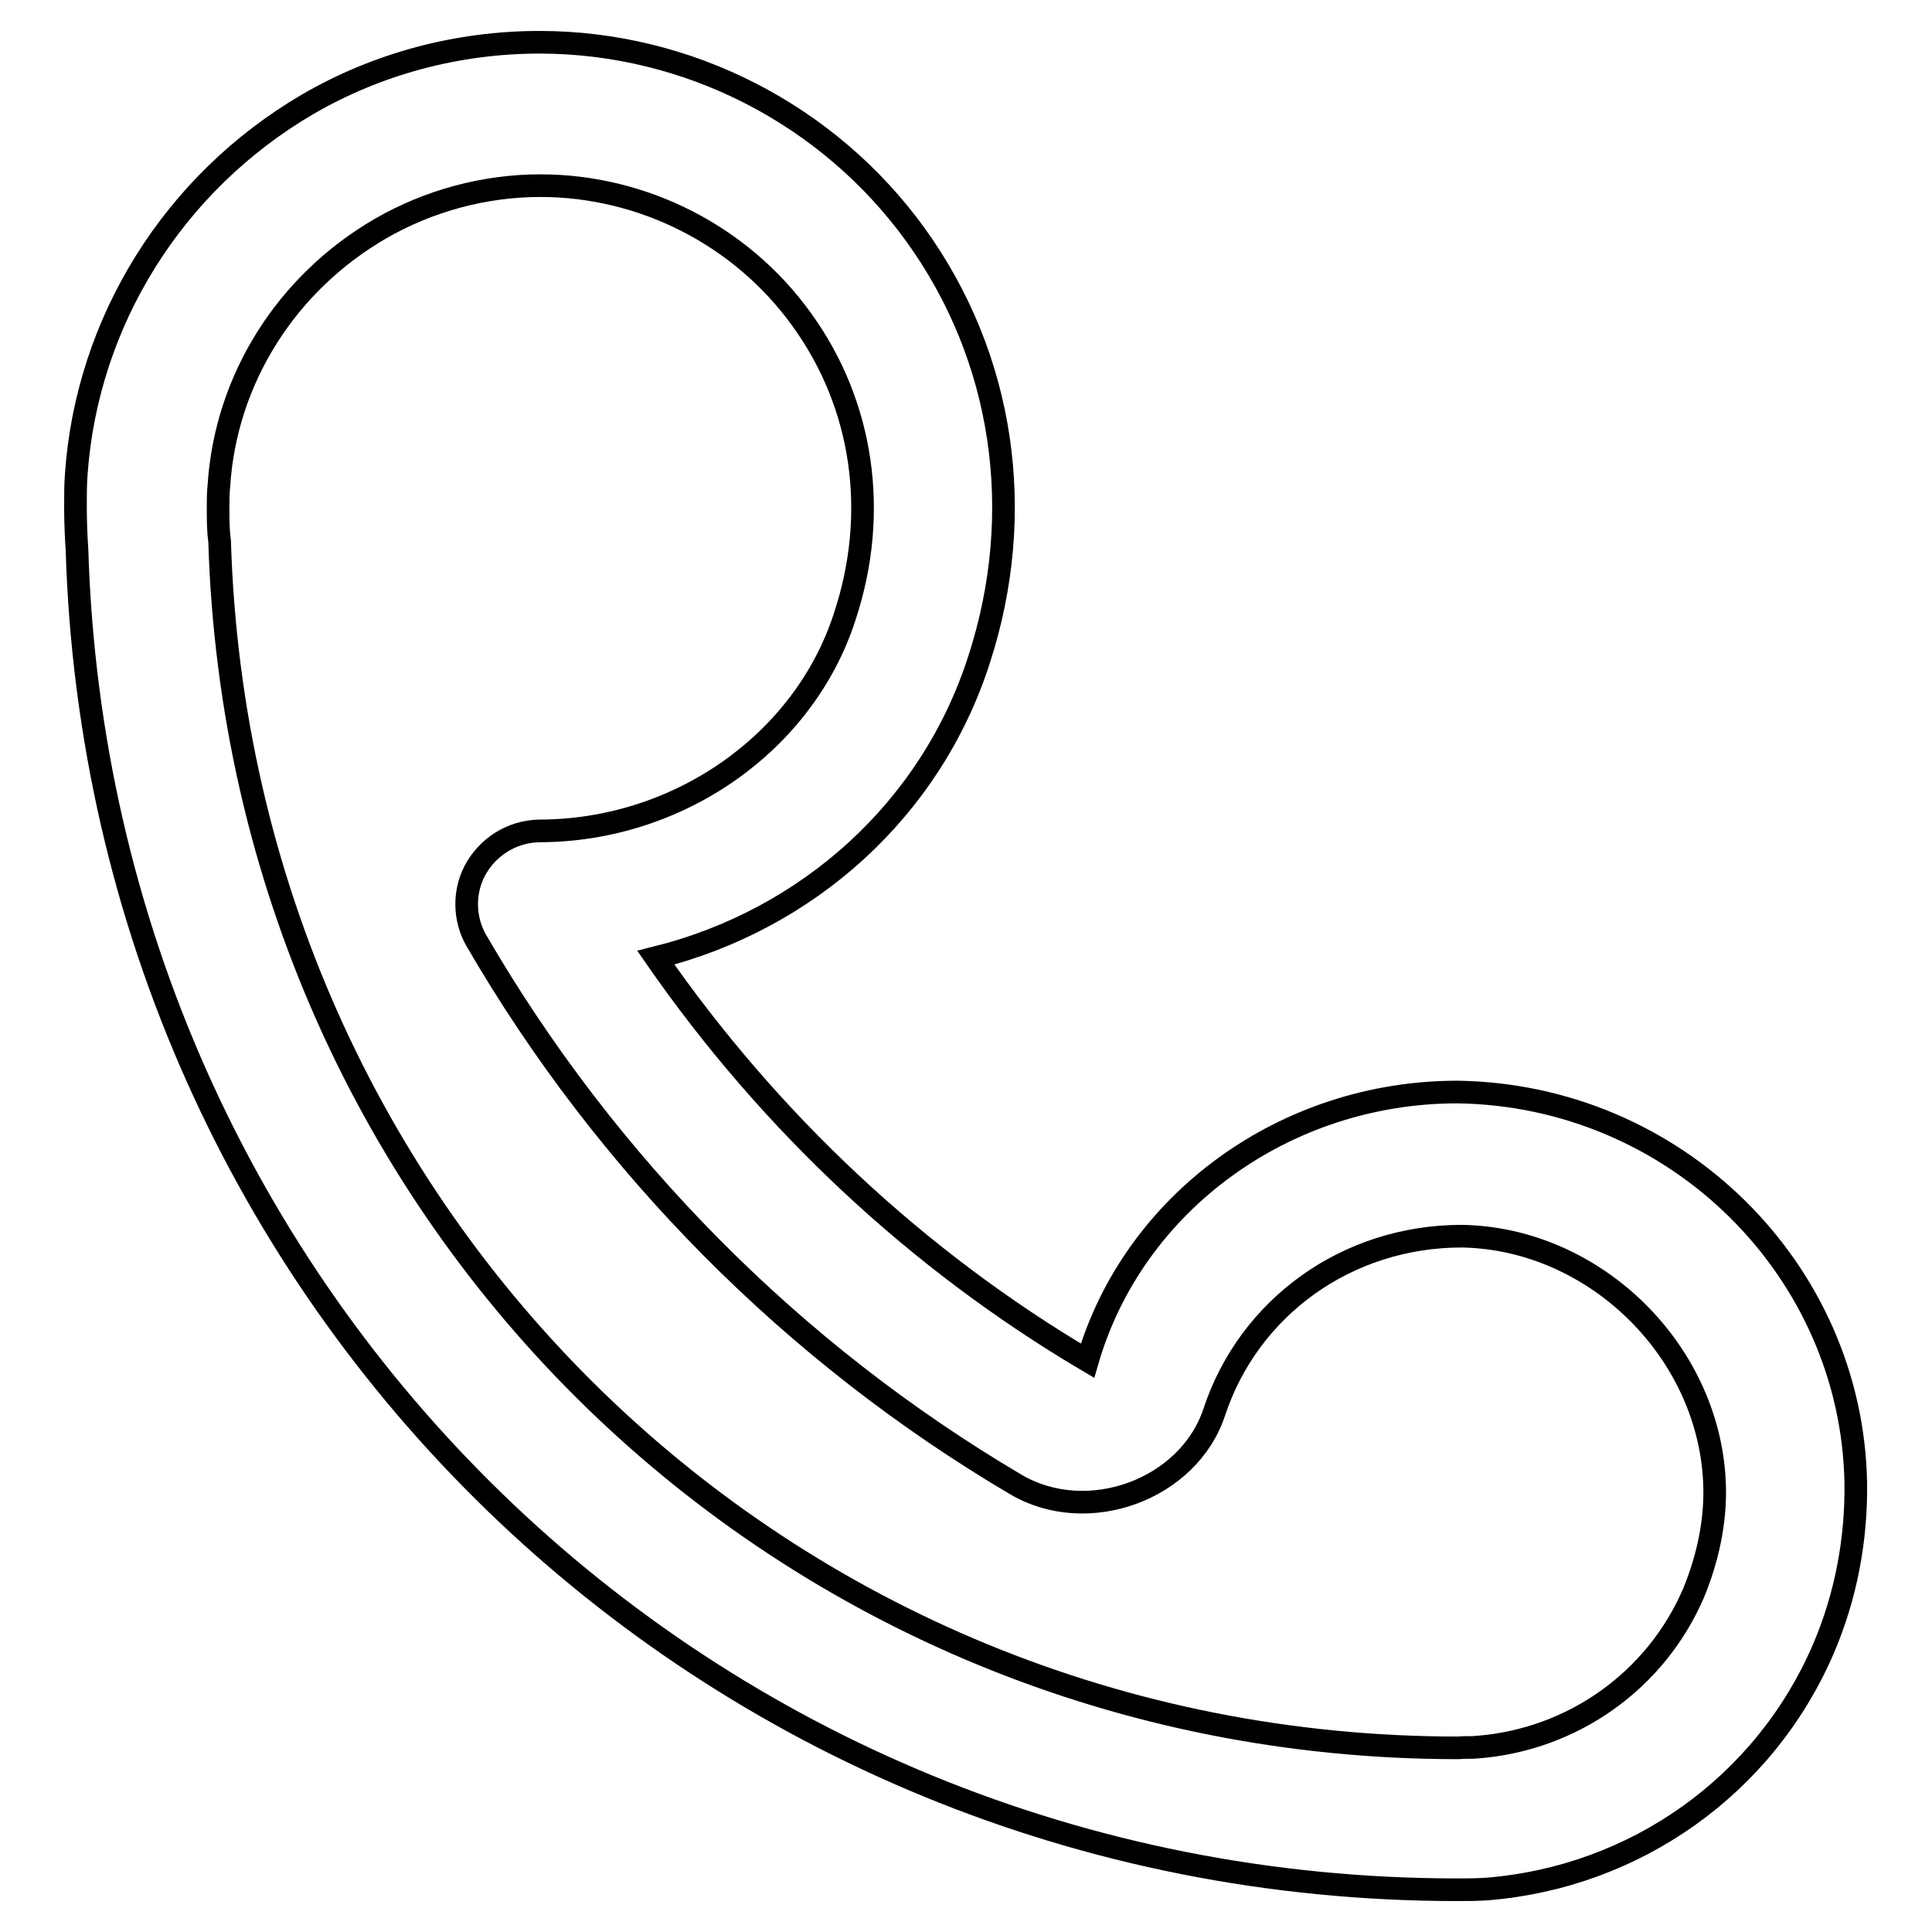
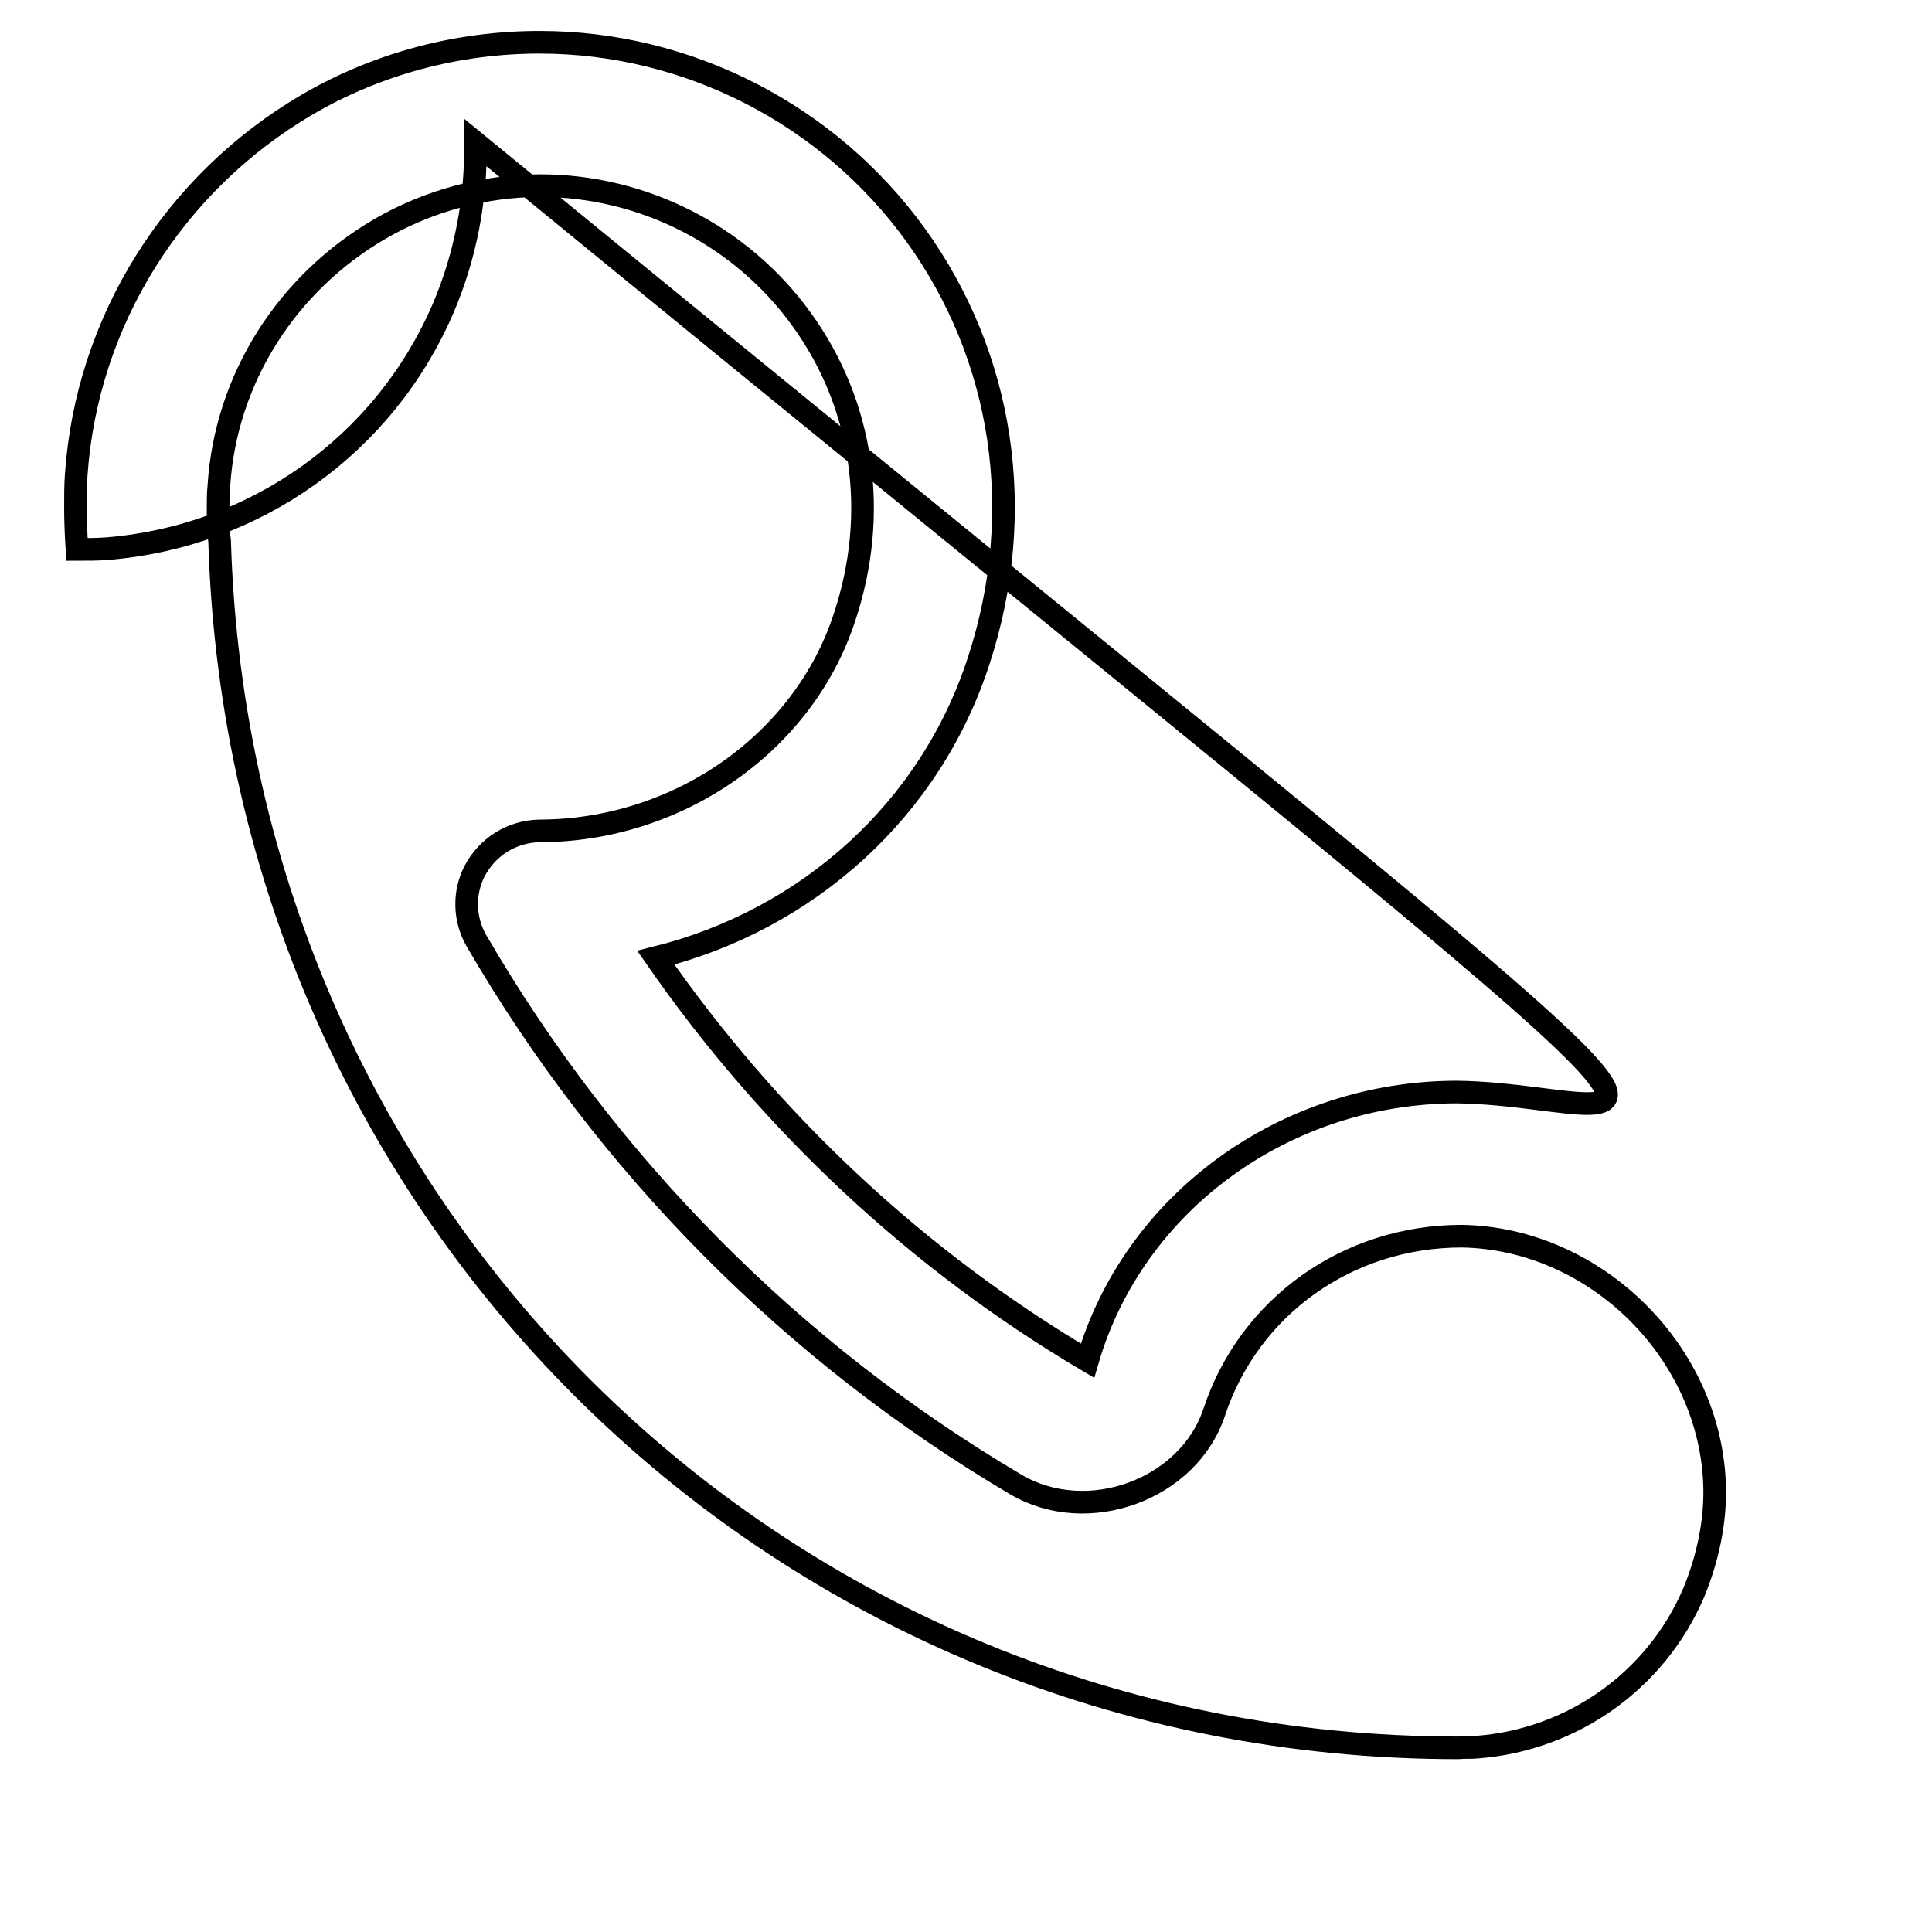
<svg xmlns="http://www.w3.org/2000/svg" version="1.1" x="0px" y="0px" viewBox="0 0 256 256" enable-background="new 0 0 256 256" xml:space="preserve">
  <g>
    <g>
-       <path stroke-width="3" fill-opacity="0" stroke="#000000" d="M193.1,144.7c-22.8,0-42.9,14.6-49,35.6c-22.5-13.3-42-31.5-57.2-53.4c20.1-5,36.4-19.6,42.8-39.4c6.4-19.6,3.3-40.2-8.4-56.4C109.8,15.2,91.2,5.6,71.5,5.6c-10.8,0-21.4,2.8-30.7,8.2C23,24.2,11.5,42.6,10.1,62.9C10,64.2,10,65.7,10,67.2c0,2.1,0.1,4.1,0.2,5.6c3,99.6,83.4,177.6,182.9,177.6c1.3,0,2.6,0,4-0.1c19.6-1.6,36.7-13.7,44.5-31.8c3-7,4.4-14.5,4.3-22C245.4,168.3,222.1,145.1,193.1,144.7z M224.4,211.1c-5,11.6-16,19.4-28.6,20.4c-0.9,0.1-1.6,0-2.6,0.1c-89.3,0-161.4-70-164.1-159.9c-0.2-1.4-0.2-2.9-0.2-4.4c0-1,0-1.9,0.1-2.9c0.9-14.2,9-26.9,21.4-34.1c6.4-3.7,13.8-5.7,21.2-5.7c13.6,0,26.6,6.6,34.6,17.7c8.2,11.3,10.3,25.7,5.7,39.5c-5.4,16.6-22,28.3-40.5,28.3h0c-3.6,0.1-6.8,2.1-8.5,5.3l0,0c-1.5,2.9-1.4,6.4,0.2,9.2l0,0c17.3,29.8,42,54.7,71.5,72.1c9.5,5.6,22.9,0.7,26.3-9.6c4.6-13.9,17.6-23.3,32.8-23.3c0,0,0,0,0,0c17.8,0.3,33.1,15.5,33.5,33.3C227.3,201.7,226.3,206.5,224.4,211.1z" />
+       <path stroke-width="3" fill-opacity="0" stroke="#000000" d="M193.1,144.7c-22.8,0-42.9,14.6-49,35.6c-22.5-13.3-42-31.5-57.2-53.4c20.1-5,36.4-19.6,42.8-39.4c6.4-19.6,3.3-40.2-8.4-56.4C109.8,15.2,91.2,5.6,71.5,5.6c-10.8,0-21.4,2.8-30.7,8.2C23,24.2,11.5,42.6,10.1,62.9C10,64.2,10,65.7,10,67.2c0,2.1,0.1,4.1,0.2,5.6c1.3,0,2.6,0,4-0.1c19.6-1.6,36.7-13.7,44.5-31.8c3-7,4.4-14.5,4.3-22C245.4,168.3,222.1,145.1,193.1,144.7z M224.4,211.1c-5,11.6-16,19.4-28.6,20.4c-0.9,0.1-1.6,0-2.6,0.1c-89.3,0-161.4-70-164.1-159.9c-0.2-1.4-0.2-2.9-0.2-4.4c0-1,0-1.9,0.1-2.9c0.9-14.2,9-26.9,21.4-34.1c6.4-3.7,13.8-5.7,21.2-5.7c13.6,0,26.6,6.6,34.6,17.7c8.2,11.3,10.3,25.7,5.7,39.5c-5.4,16.6-22,28.3-40.5,28.3h0c-3.6,0.1-6.8,2.1-8.5,5.3l0,0c-1.5,2.9-1.4,6.4,0.2,9.2l0,0c17.3,29.8,42,54.7,71.5,72.1c9.5,5.6,22.9,0.7,26.3-9.6c4.6-13.9,17.6-23.3,32.8-23.3c0,0,0,0,0,0c17.8,0.3,33.1,15.5,33.5,33.3C227.3,201.7,226.3,206.5,224.4,211.1z" />
    </g>
  </g>
</svg>